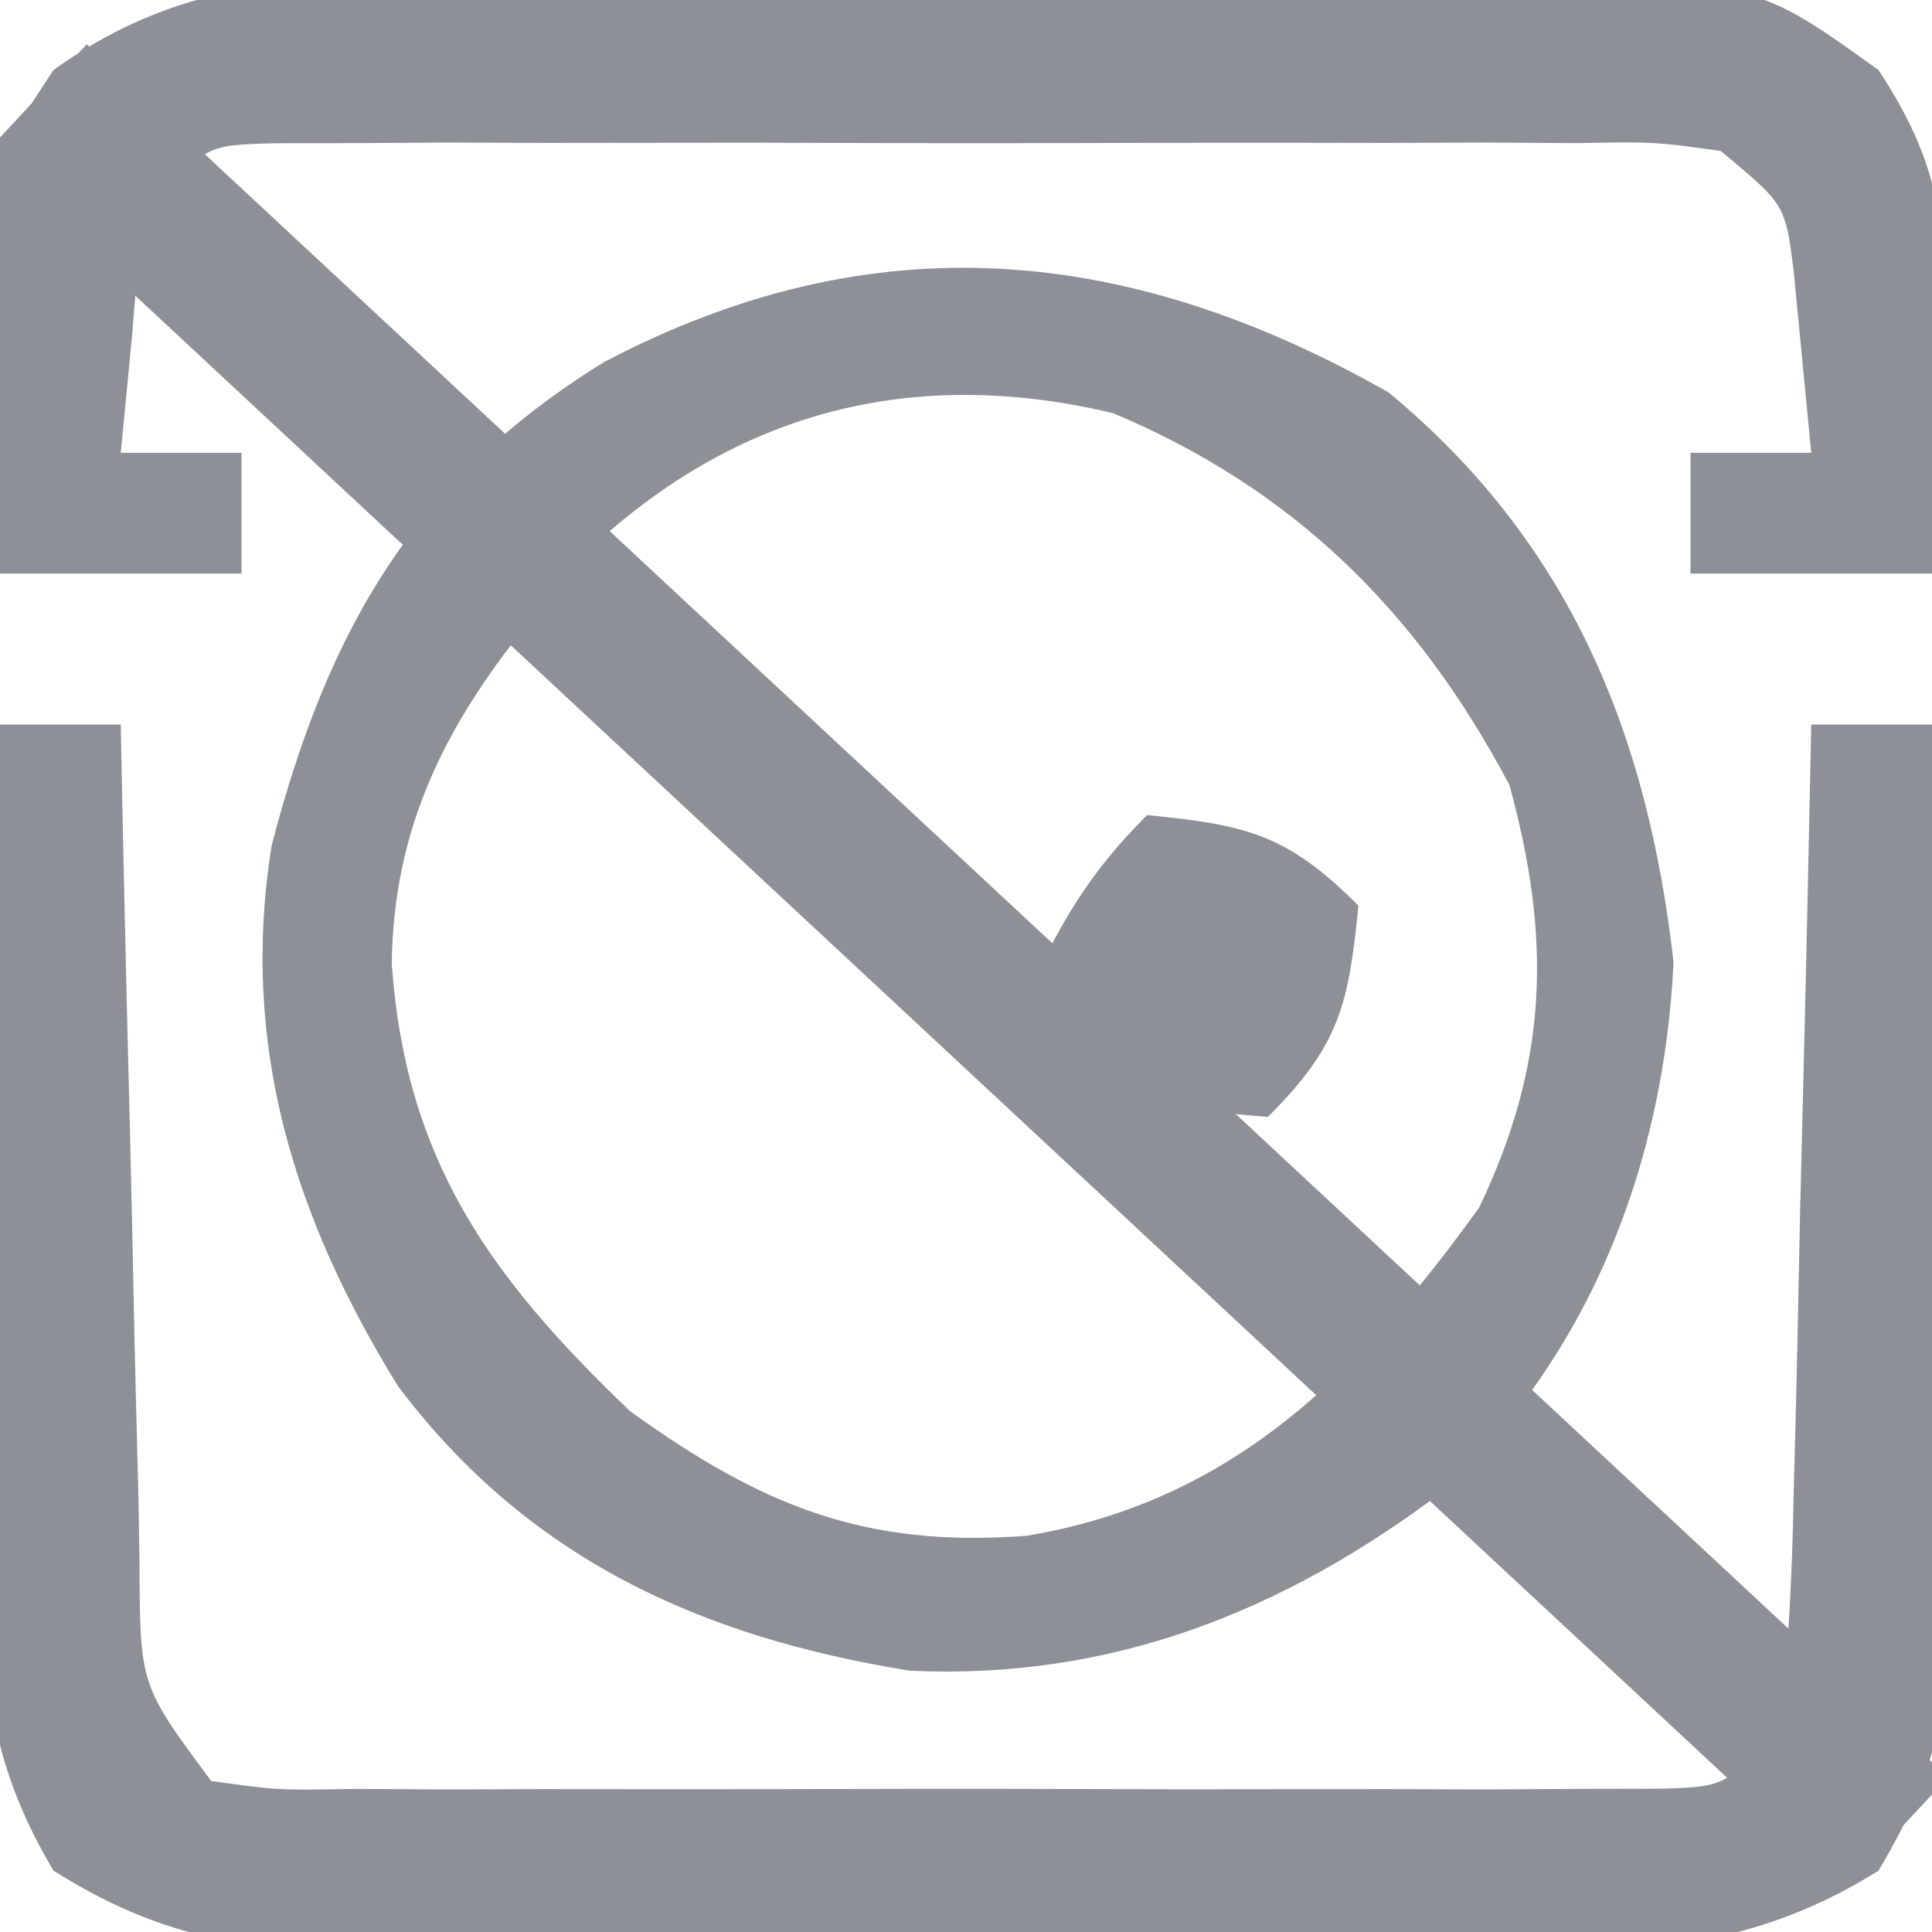
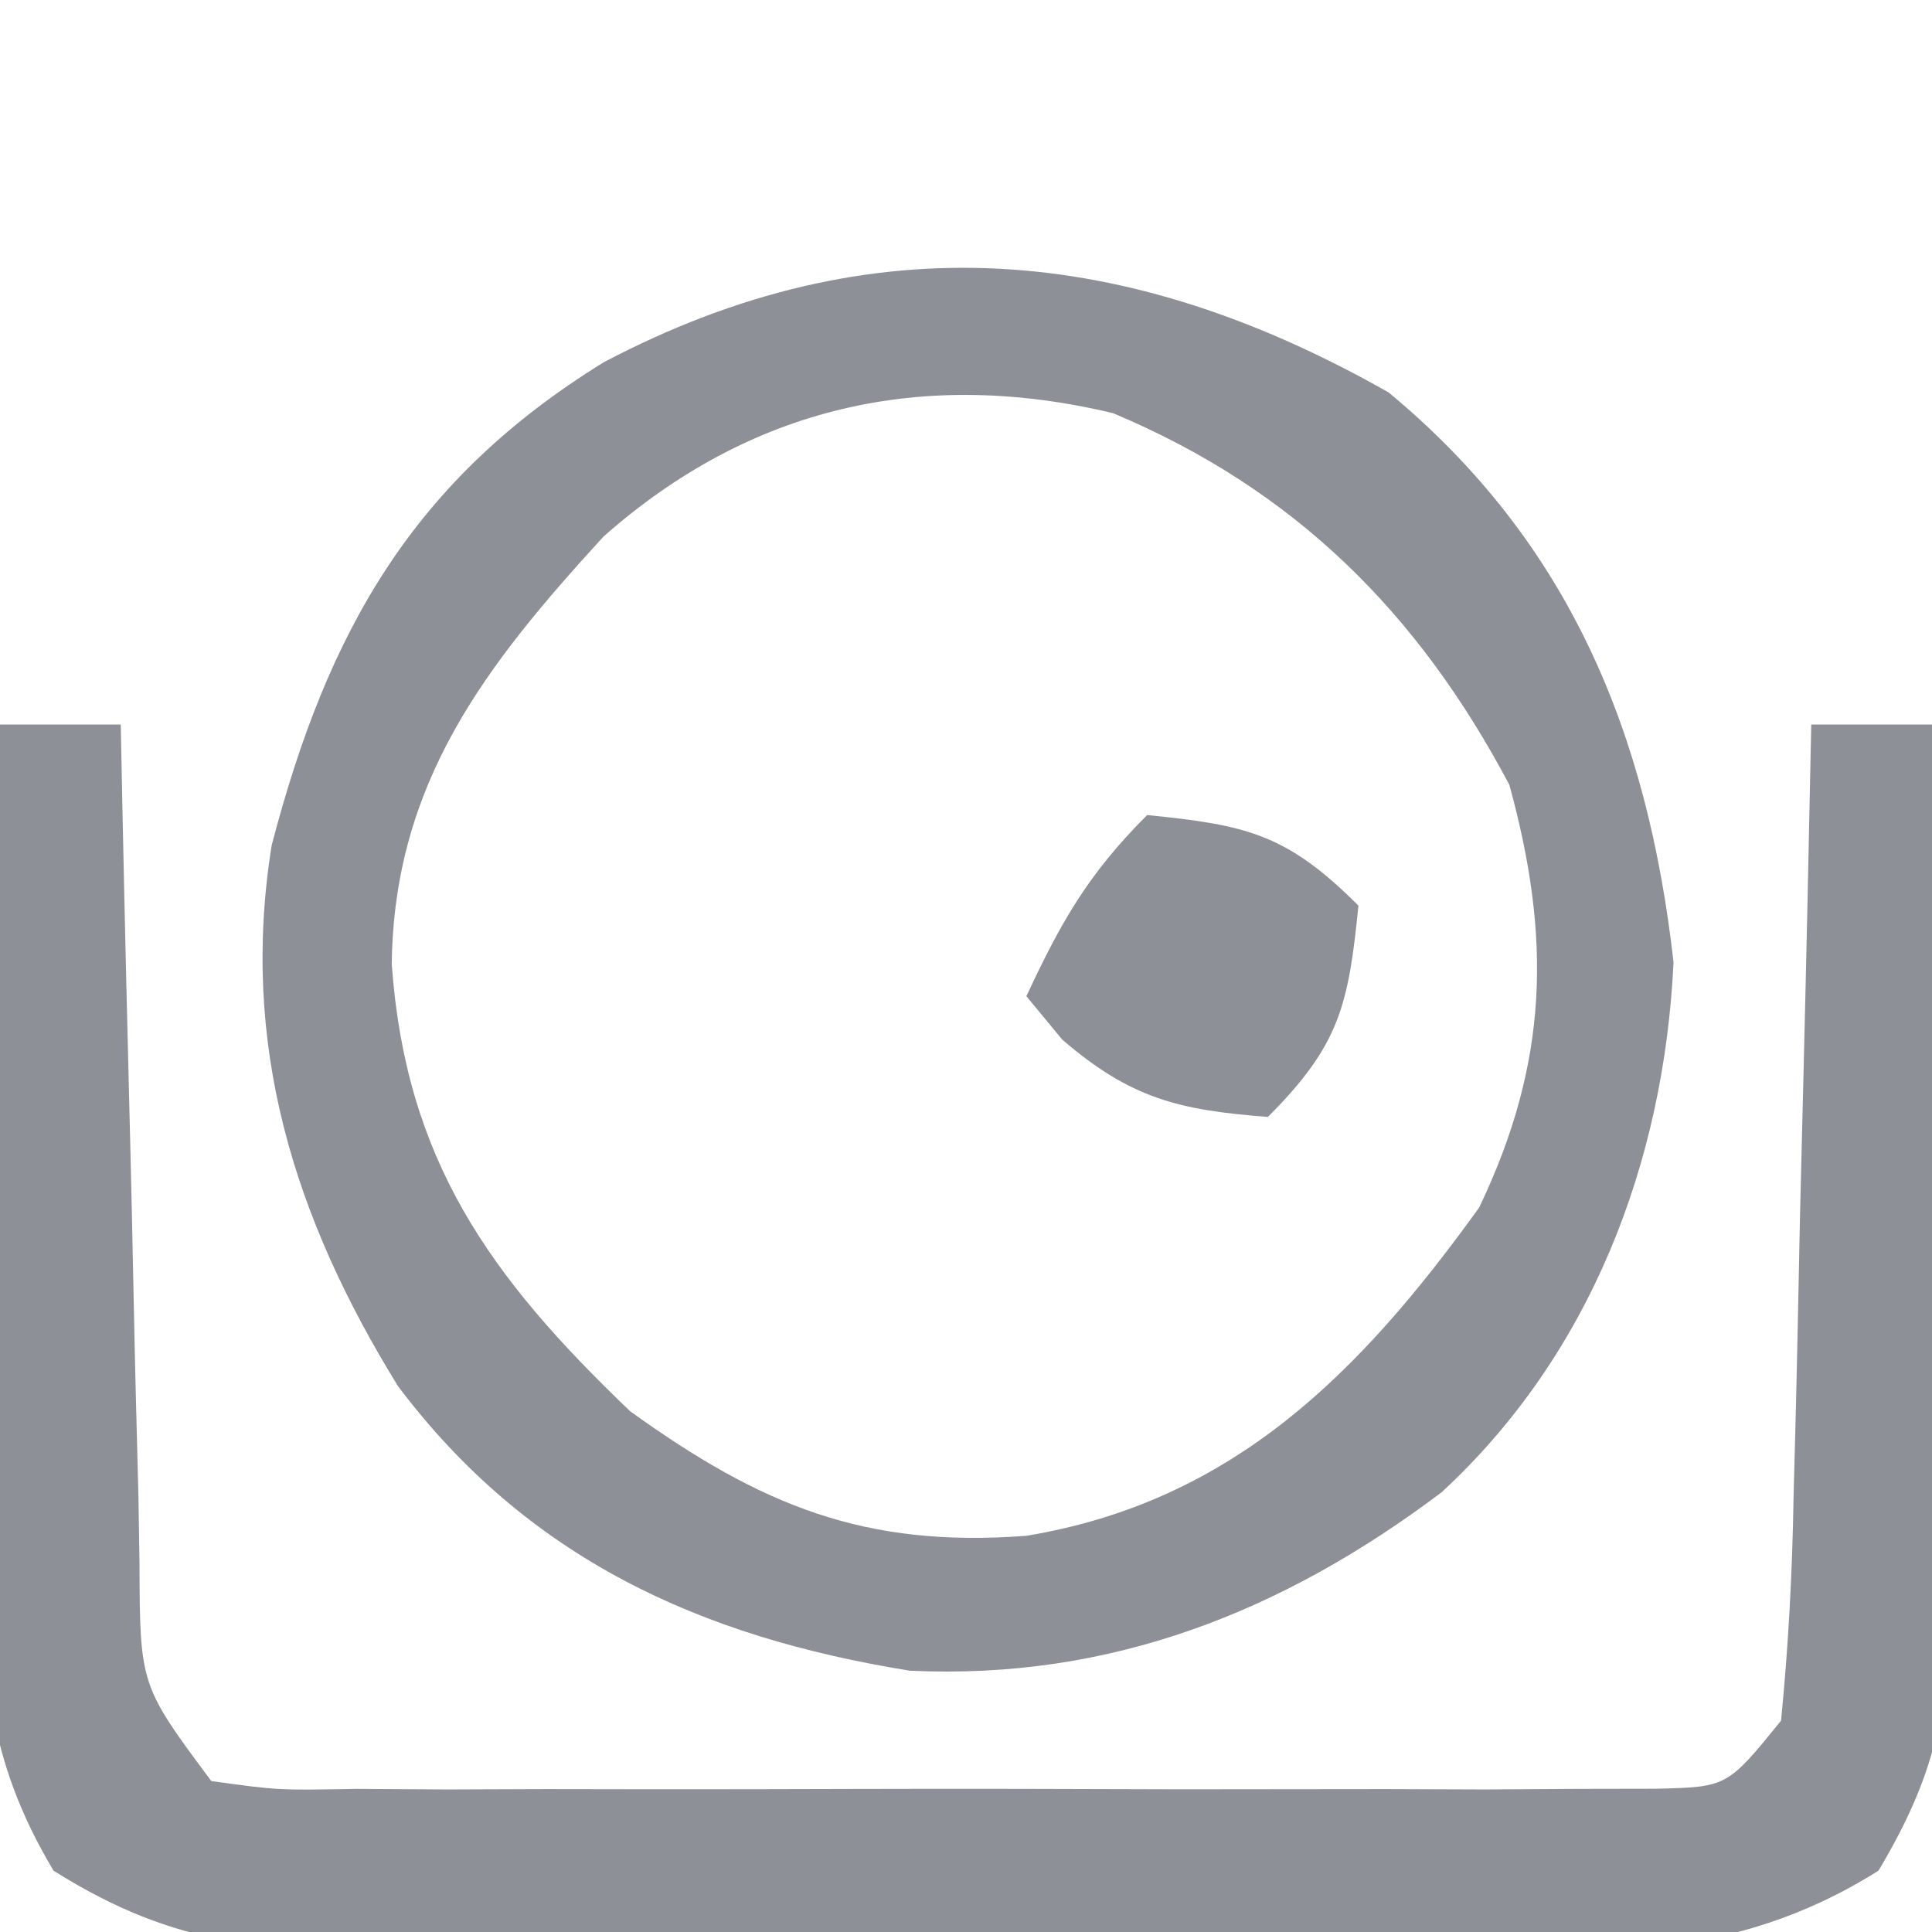
<svg xmlns="http://www.w3.org/2000/svg" width="64" height="64" viewBox="0 0 64 64" fill="none">
  <g clip-path="url(#clip0_9171_3851)">
    <path d="M46 13C51.996 17.965 54.581 24.29 55.438 31.875C55.123 38.528 52.679 44.892 47.75 49.438C42.507 53.384 36.802 55.658 30.141 55.344C23.175 54.225 17.466 51.608 13.184 45.918C9.74 40.337 7.939 34.607 9 28C10.854 20.893 13.686 15.896 20 12C28.899 7.31 37.364 8.096 46 13ZM19.996 17.77C16.088 22.037 13.049 25.925 12.977 31.938C13.443 38.417 16.203 42.282 20.875 46.75C25.224 49.881 28.652 51.282 34 50.875C40.843 49.741 45.053 45.482 49 40C51.304 35.183 51.393 31.075 50 26C46.971 20.279 42.877 16.208 36.875 13.688C30.544 12.174 24.846 13.486 19.996 17.77Z" fill="#8D9097" />
    <path d="M-1.78814e-07 24C1.32 24 2.64 24 4 24C4.02 24.989 4.04 25.978 4.06 26.998C4.136 30.662 4.225 34.325 4.317 37.989C4.356 39.576 4.391 41.163 4.422 42.75C4.467 45.029 4.525 47.307 4.586 49.586C4.597 50.297 4.609 51.009 4.621 51.742C4.634 55.821 4.634 55.821 7 59C9.209 59.306 9.209 59.306 11.785 59.259C13.277 59.268 13.277 59.268 14.799 59.278C16.414 59.272 16.414 59.272 18.062 59.266C19.165 59.267 20.267 59.27 21.403 59.271C23.736 59.273 26.07 59.269 28.403 59.261C31.985 59.25 35.567 59.261 39.148 59.273C41.411 59.272 43.675 59.27 45.938 59.266C47.015 59.27 48.092 59.274 49.201 59.278C50.196 59.272 51.19 59.265 52.215 59.259C53.532 59.256 53.532 59.256 54.875 59.254C57.216 59.196 57.216 59.196 59 57C59.245 54.496 59.373 52.094 59.414 49.586C59.433 48.856 59.453 48.127 59.473 47.375C59.533 45.042 59.579 42.709 59.625 40.375C59.663 38.794 59.702 37.214 59.742 35.633C59.838 31.755 59.922 27.878 60 24C61.32 24 62.64 24 64 24C64.124 28.893 64.215 33.785 64.275 38.679C64.3 40.343 64.334 42.006 64.377 43.669C64.438 46.065 64.466 48.459 64.488 50.855C64.514 51.595 64.54 52.335 64.567 53.097C64.568 56.685 64.073 58.877 62.227 61.968C57.273 65.088 52.618 64.715 46.875 64.664C45.105 64.671 45.105 64.671 43.3 64.679C40.809 64.682 38.318 64.673 35.826 64.652C32.013 64.625 28.203 64.652 24.391 64.684C21.969 64.68 19.547 64.674 17.125 64.664C15.415 64.679 15.415 64.679 13.671 64.695C8.87 64.624 5.891 64.561 1.773 61.968C-0.479 58.198 -0.637 55.118 -0.488 50.855C-0.481 50.086 -0.474 49.316 -0.467 48.523C-0.439 46.077 -0.376 43.633 -0.312 41.188C-0.287 39.524 -0.265 37.861 -0.244 36.197C-0.189 32.131 -0.103 28.066 -1.78814e-07 24Z" fill="#8D9097" />
-     <path d="M17.125 -0.664C18.895 -0.671 18.895 -0.671 20.7 -0.679C23.191 -0.682 25.683 -0.673 28.174 -0.652C31.987 -0.625 35.797 -0.652 39.609 -0.684C42.031 -0.68 44.453 -0.674 46.875 -0.664C48.584 -0.679 48.584 -0.679 50.329 -0.695C58.195 -0.578 58.195 -0.578 62.227 2.32C64.559 5.845 64.508 8.124 64.312 12.312C64.267 13.567 64.222 14.821 64.176 16.113C64.118 17.066 64.06 18.018 64 19C61.36 19 58.72 19 56 19C56 17.68 56 16.36 56 15C57.32 15 58.64 15 60 15C59.876 13.721 59.752 12.443 59.625 11.125C59.521 10.046 59.521 10.046 59.414 8.945C59.136 6.773 59.136 6.773 57 5C54.791 4.694 54.791 4.694 52.215 4.741C51.22 4.735 50.226 4.729 49.201 4.722C48.124 4.726 47.047 4.73 45.938 4.734C44.835 4.732 43.733 4.731 42.597 4.729C40.264 4.727 37.93 4.731 35.597 4.739C32.015 4.75 28.433 4.739 24.852 4.727C22.588 4.728 20.326 4.73 18.062 4.734C16.985 4.73 15.908 4.726 14.799 4.722C13.307 4.732 13.307 4.732 11.785 4.741C10.469 4.744 10.469 4.744 9.125 4.746C6.784 4.804 6.784 4.804 5 7C4.542 8.972 4.542 8.972 4.375 11.125C4.189 13.043 4.189 13.043 4 15C5.32 15 6.64 15 8 15C8 16.32 8 17.64 8 19C5.36 19 2.72 19 0 19C-0.136 16.773 -0.232 14.543 -0.312 12.312C-0.371 11.071 -0.429 9.83 -0.488 8.551C0 5 0 5 1.773 2.32C6.671 -1.201 11.233 -0.716 17.125 -0.664Z" fill="#8D9097" />
    <path d="M38 27C41.297 27.33 42.623 27.623 45 30C44.67 33.297 44.377 34.623 42 37C39.043 36.773 37.45 36.388 35.188 34.438C34.796 33.963 34.404 33.489 34 33C35.152 30.532 36.048 28.952 38 27Z" fill="#8D9097" />
-     <path d="M3 5L61 59" stroke="#8D9097" stroke-width="5" stroke-linecap="square" />
  </g>
  <defs>
    <clipPath id="clip0_9171_3851">
      <rect width="64" height="64" fill="white" />
    </clipPath>
  </defs>
</svg>